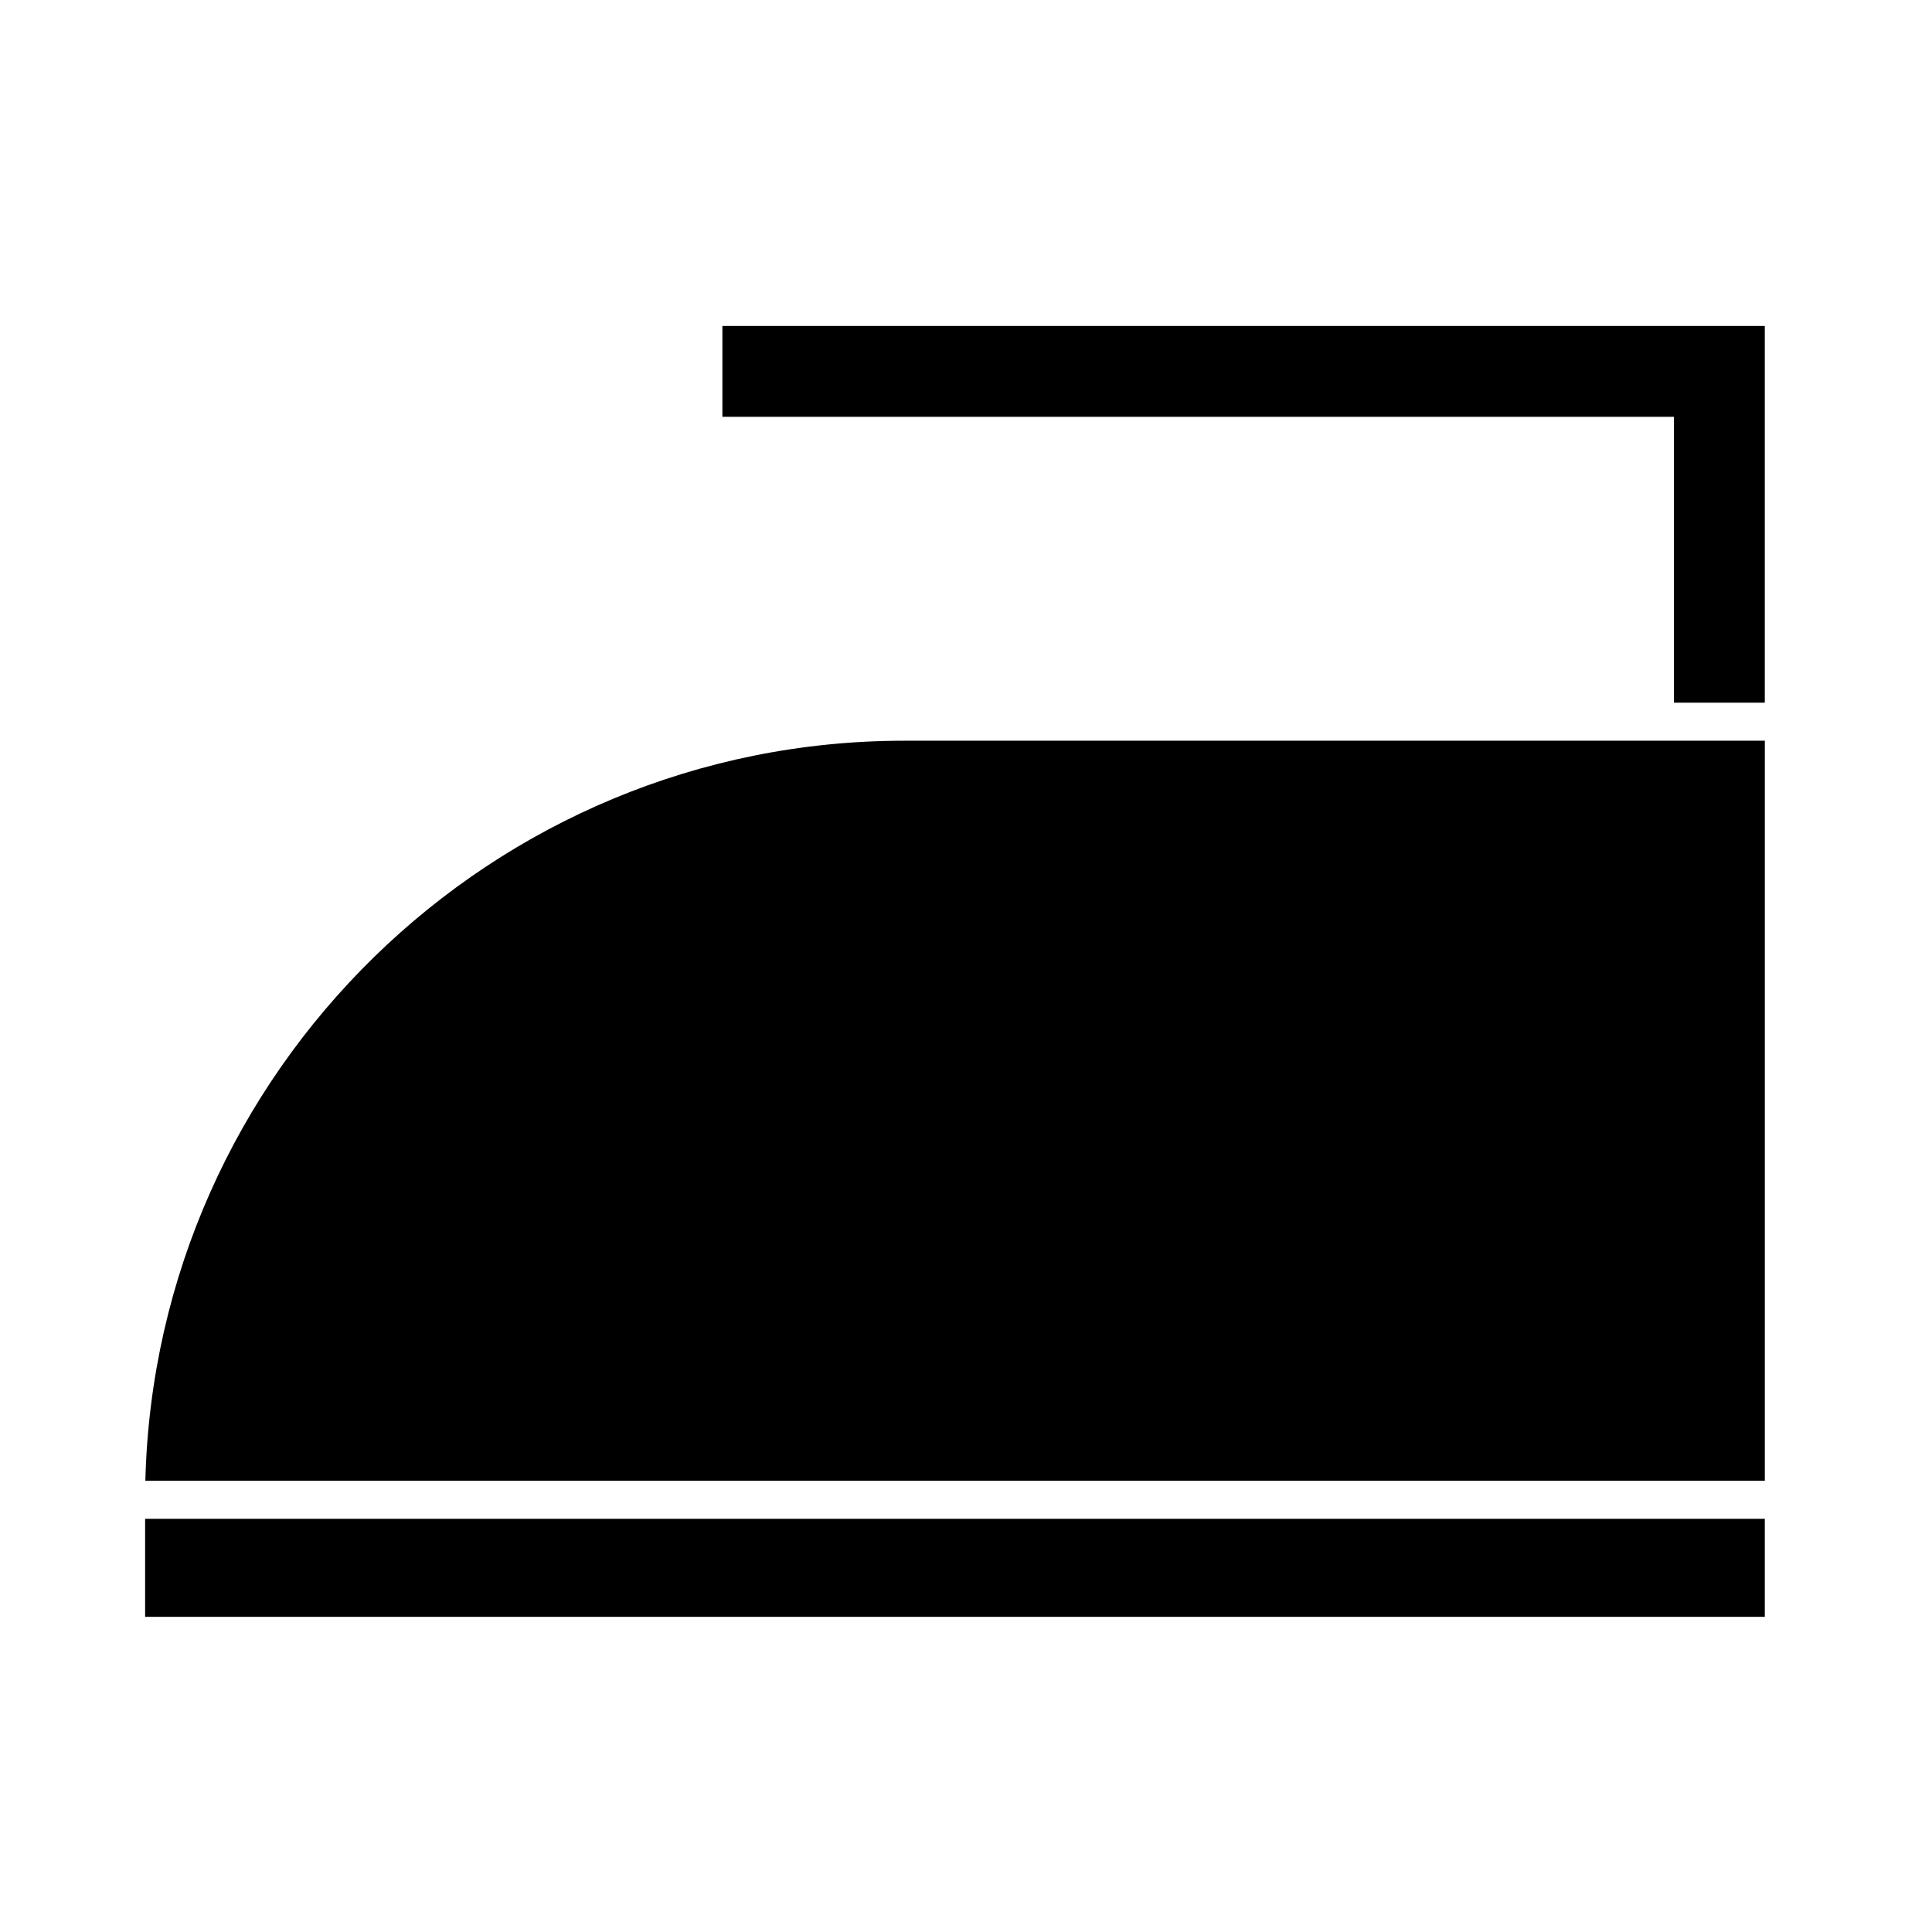
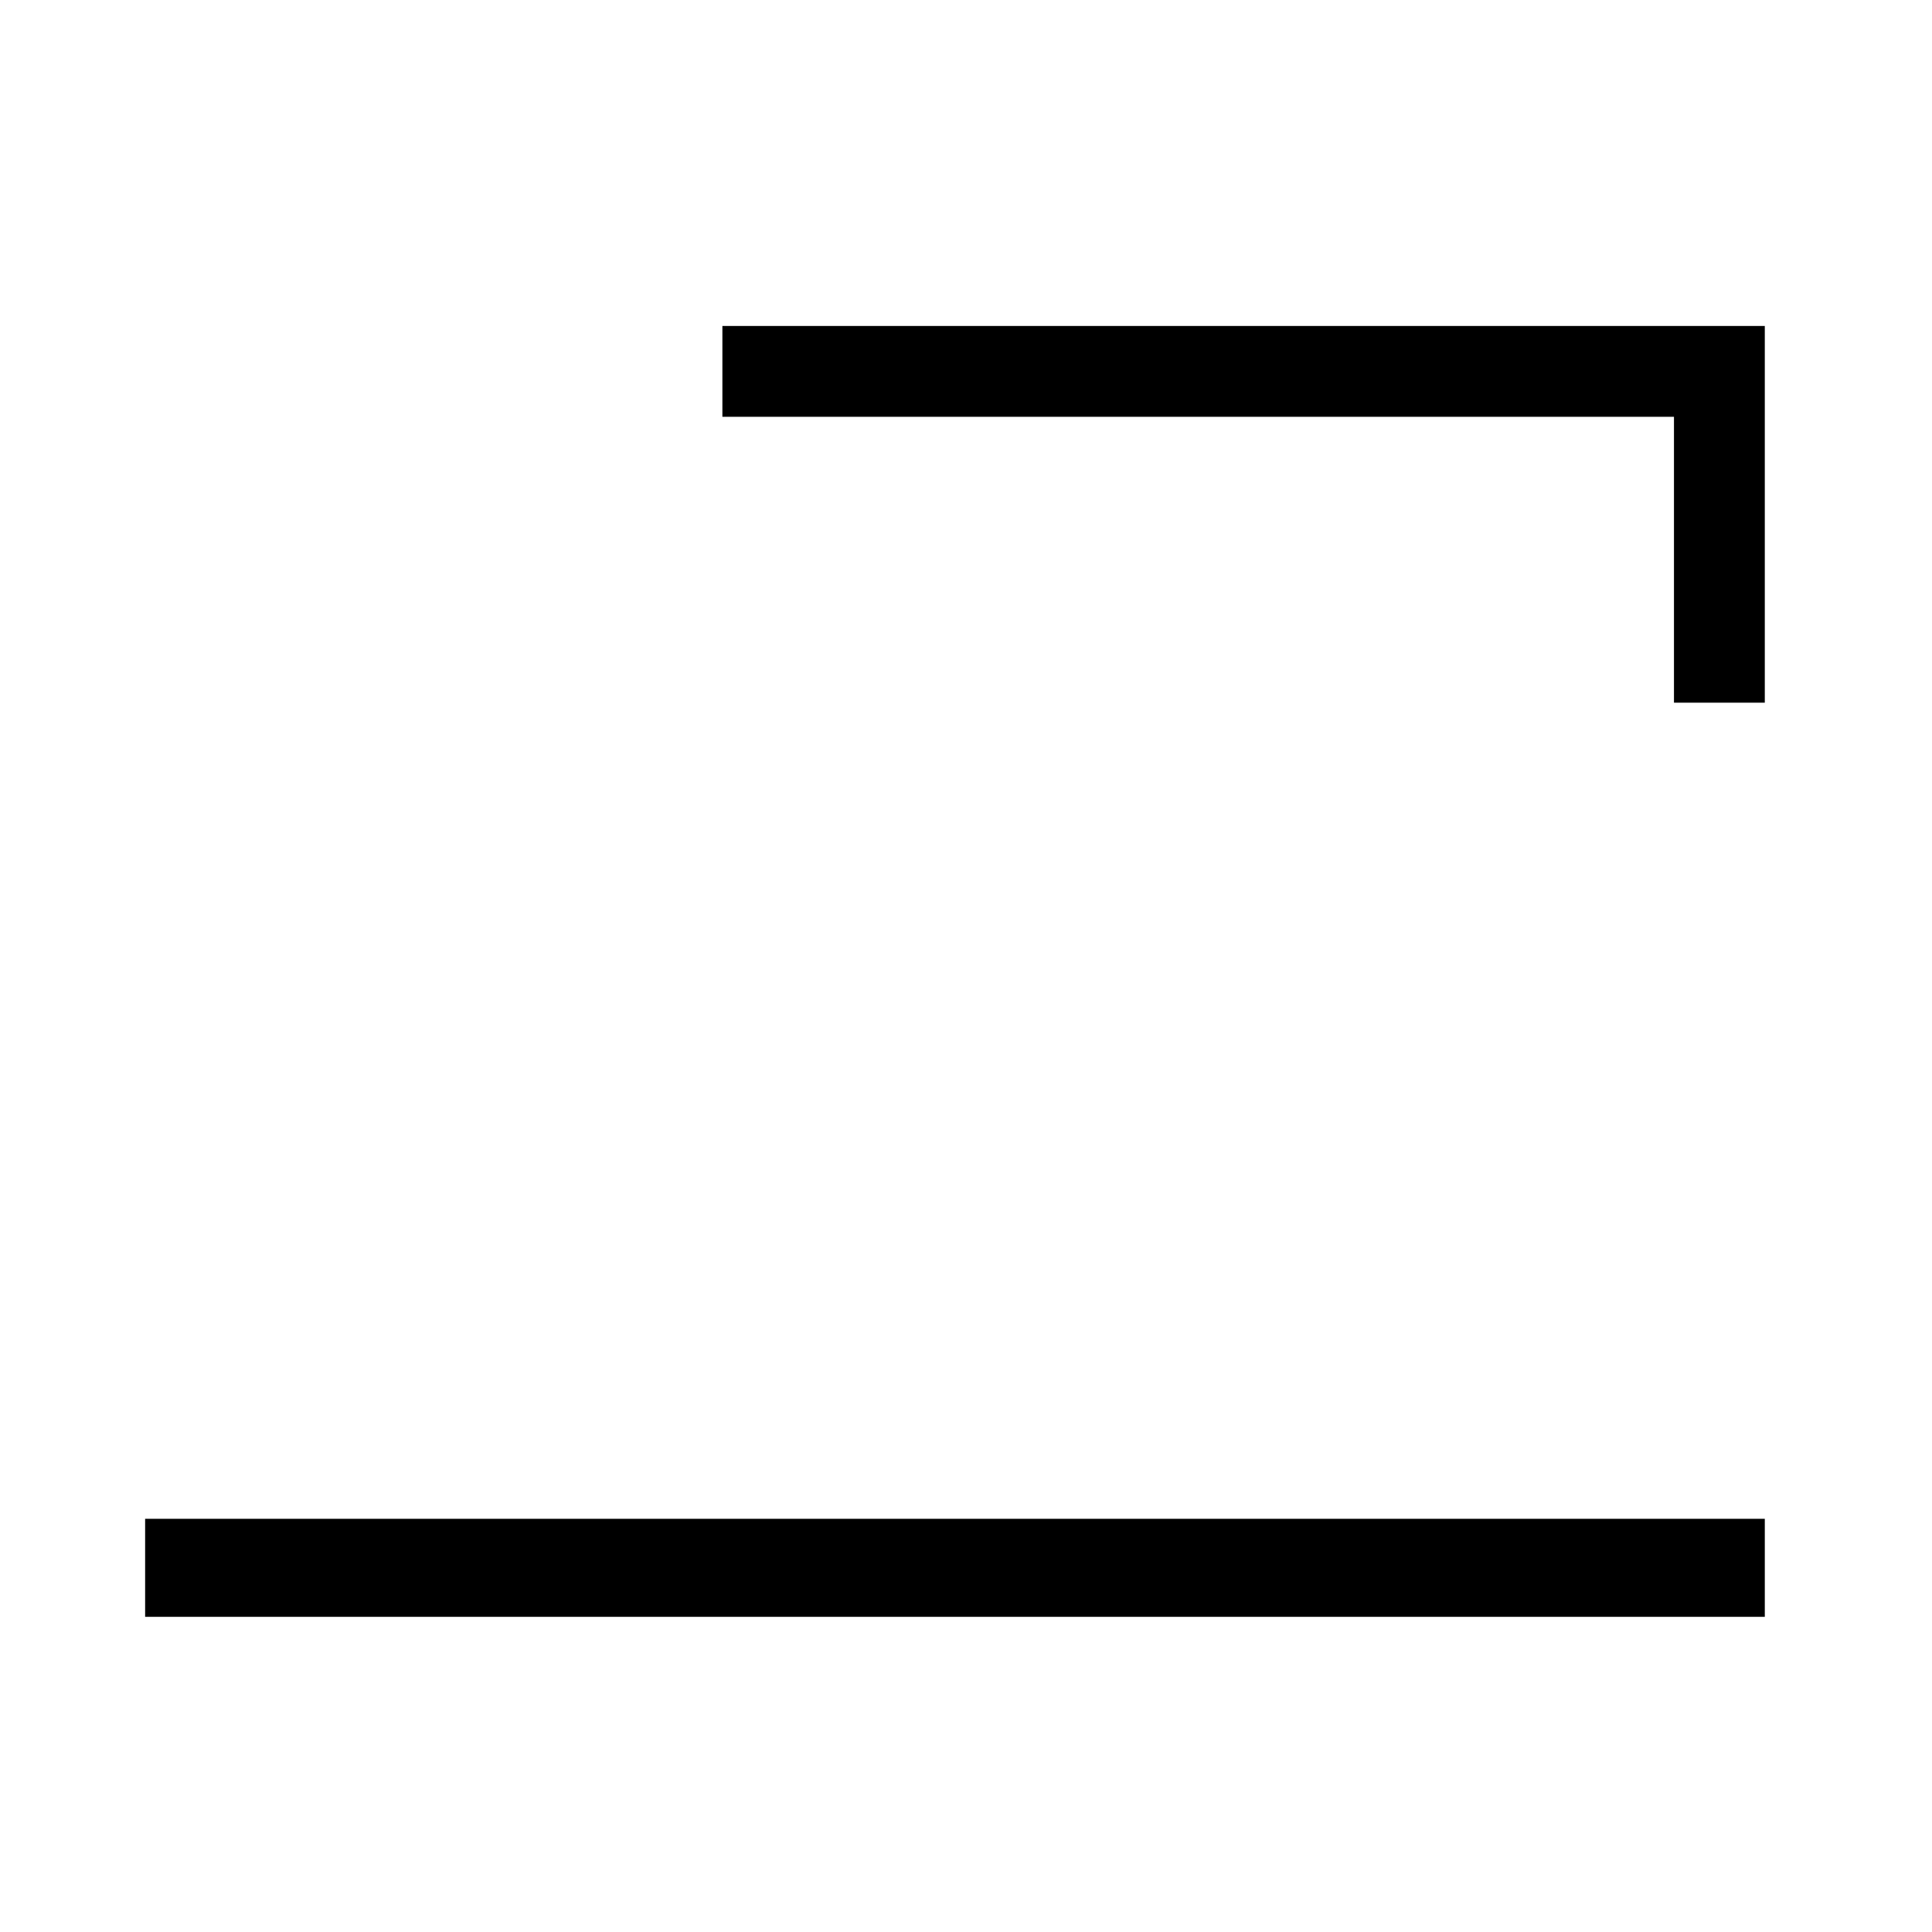
<svg xmlns="http://www.w3.org/2000/svg" fill="#000000" width="800px" height="800px" version="1.1" viewBox="144 144 512 512">
  <g>
    <path d="m182.46 546.5h429.23v25.977h-429.23z" />
-     <path d="m611.7 536.43h-429.18c2.691-108.6 91.871-196.13 201.11-196.13h228.07l-0.004 196.13z" />
    <path d="m587.62 330.22v-75.77h-252.18v-24.066h276.25v99.836z" />
  </g>
</svg>